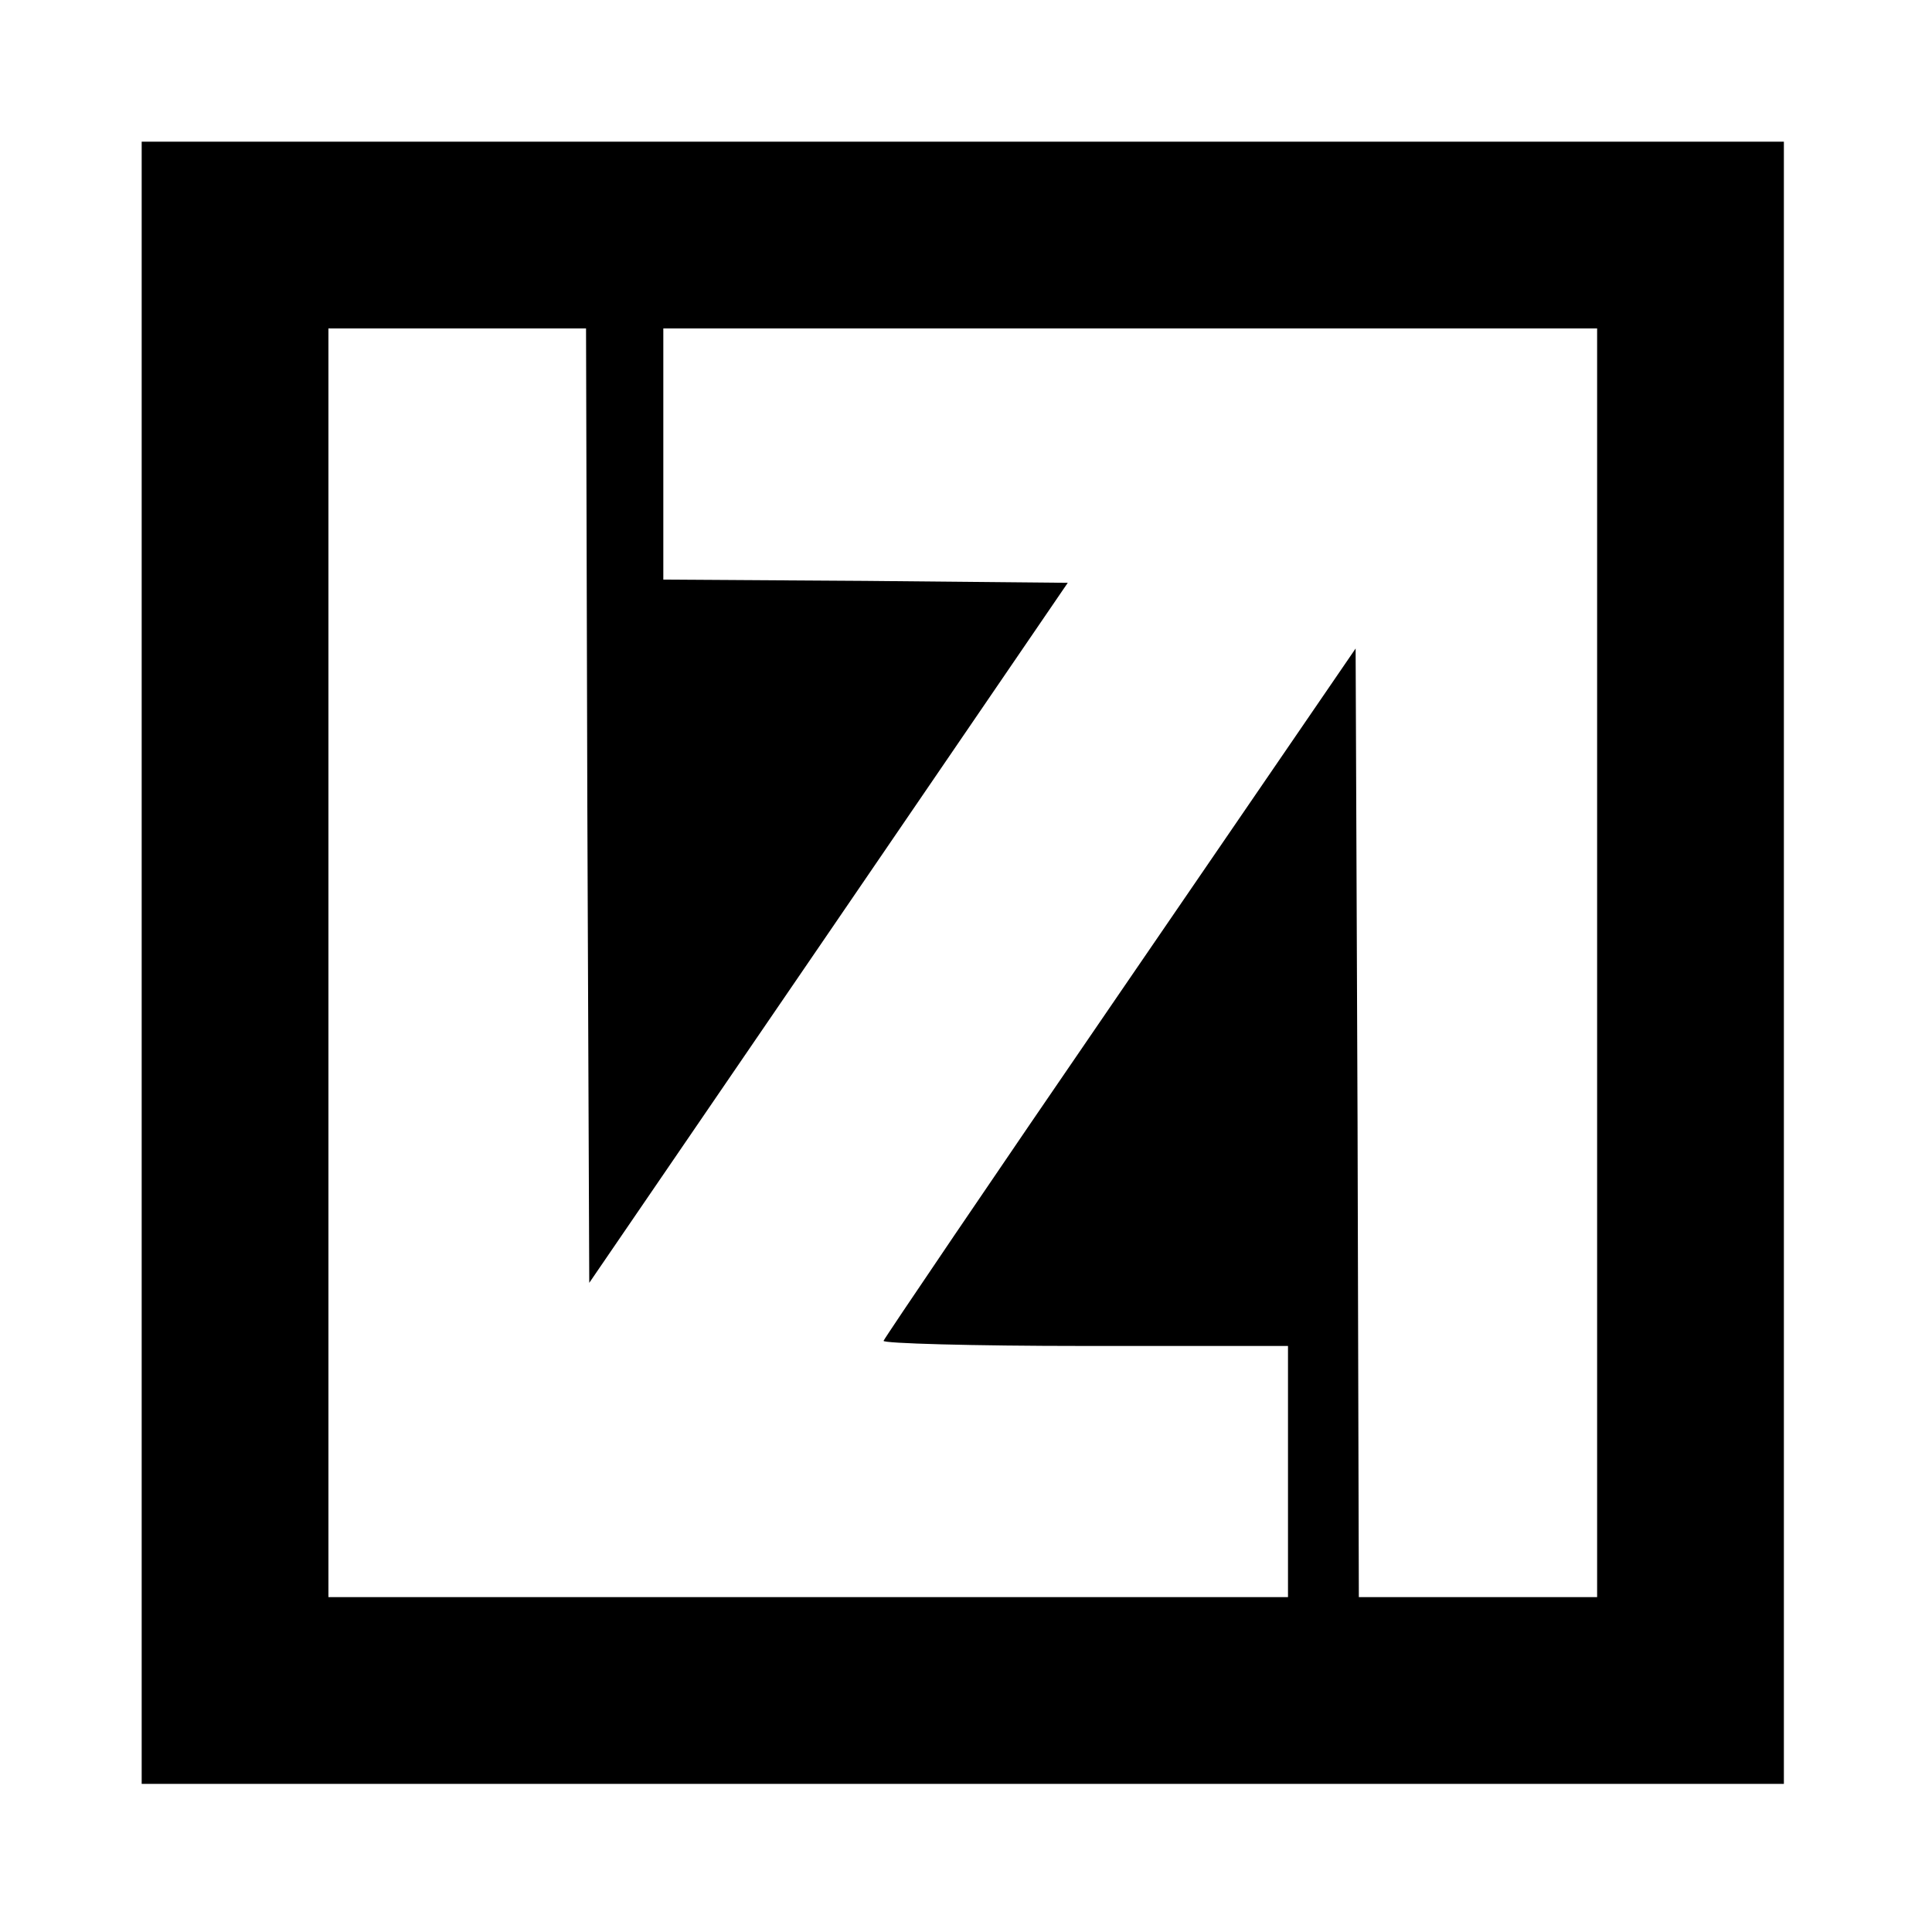
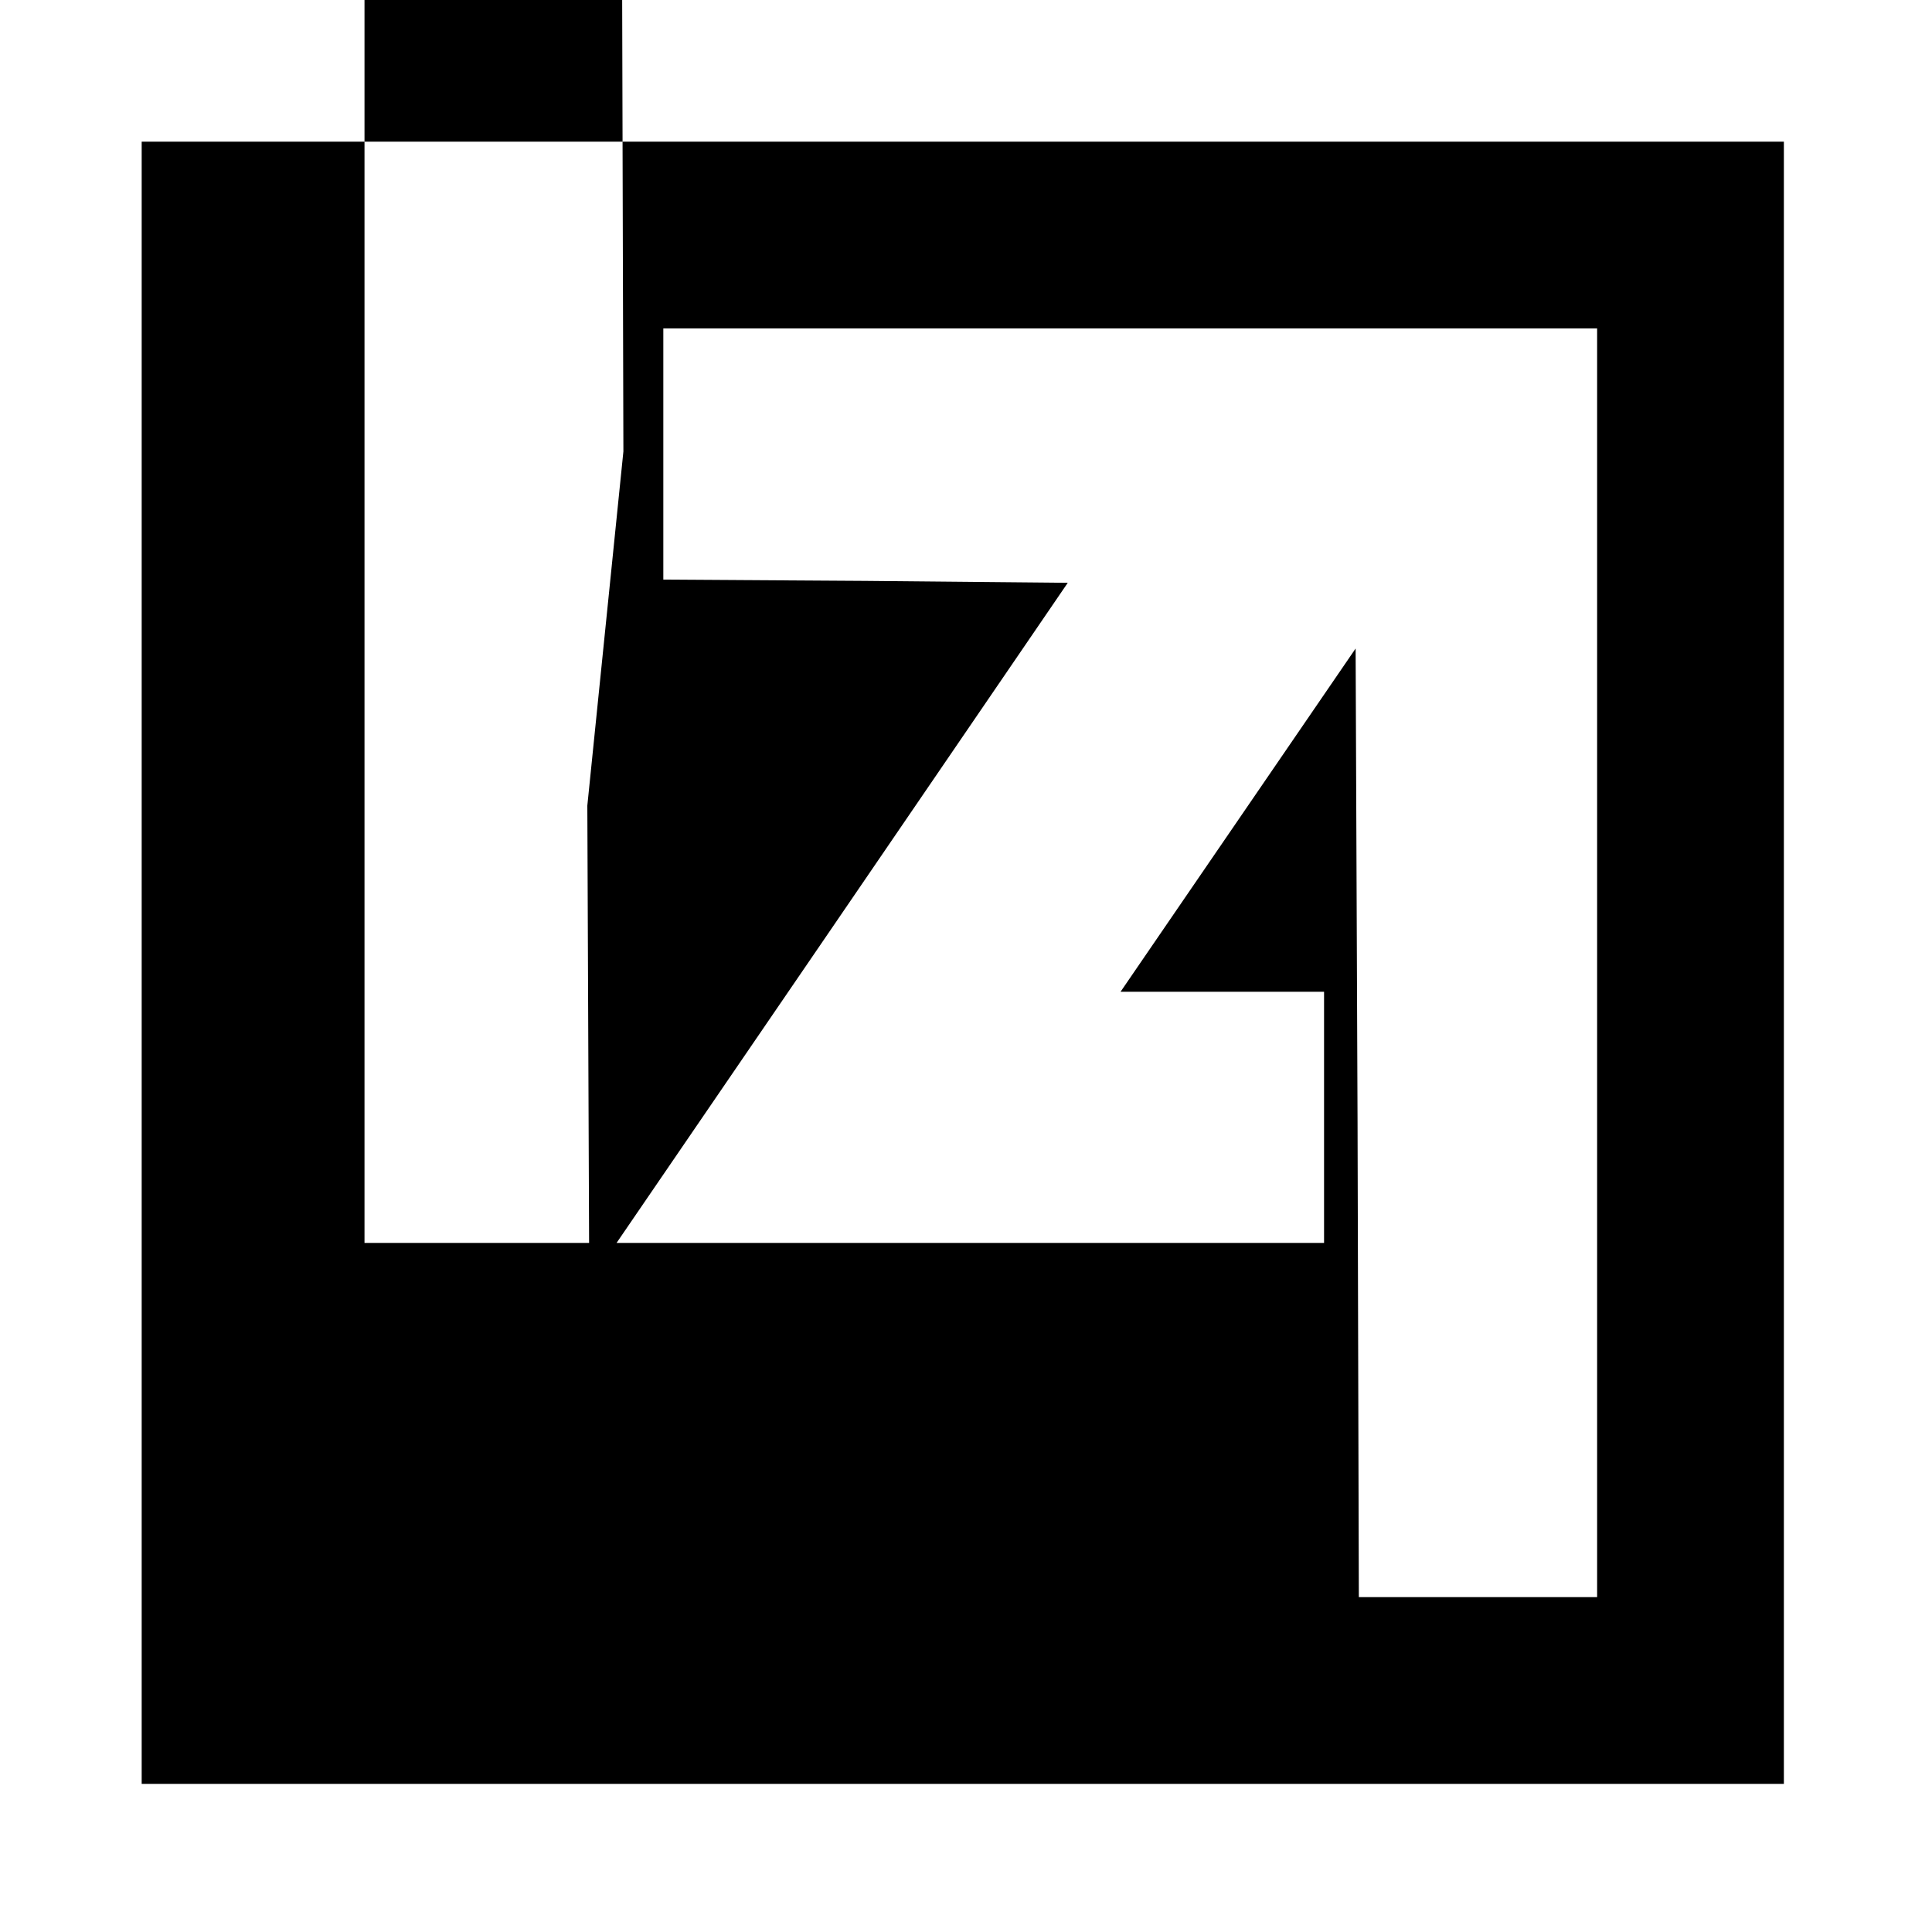
<svg xmlns="http://www.w3.org/2000/svg" version="1.0" width="300pt" height="300pt" viewBox="0 0 300 300" preserveAspectRatio="xMidYMid meet">
  <g transform="translate(0,300) scale(0.1,-0.1)" fill="#000000" stroke="none">
-     <path d="M220 1505 l0 -1275 1275 0 1275 0 0 1275 0 1275 -1275 0 -1275 0 0 -1275z m692 244 l3 -741 372 544 371 543 -314 3 -314 2 0 195 0 195 725 0 725 0 0 -985 0 -985 -185 0 -185 0 -2 737 -3 736 -365 -533 c-201 -293 -366 -537 -368 -542 -2 -4 138 -8 312 -8 l316 0 0 -195 0 -195 -745 0 -745 0 0 985 0 985 200 0 200 0 2 -741z" />
+     <path d="M220 1505 l0 -1275 1275 0 1275 0 0 1275 0 1275 -1275 0 -1275 0 0 -1275z m692 244 l3 -741 372 544 371 543 -314 3 -314 2 0 195 0 195 725 0 725 0 0 -985 0 -985 -185 0 -185 0 -2 737 -3 736 -365 -533 l316 0 0 -195 0 -195 -745 0 -745 0 0 985 0 985 200 0 200 0 2 -741z" />
  </g>
</svg>